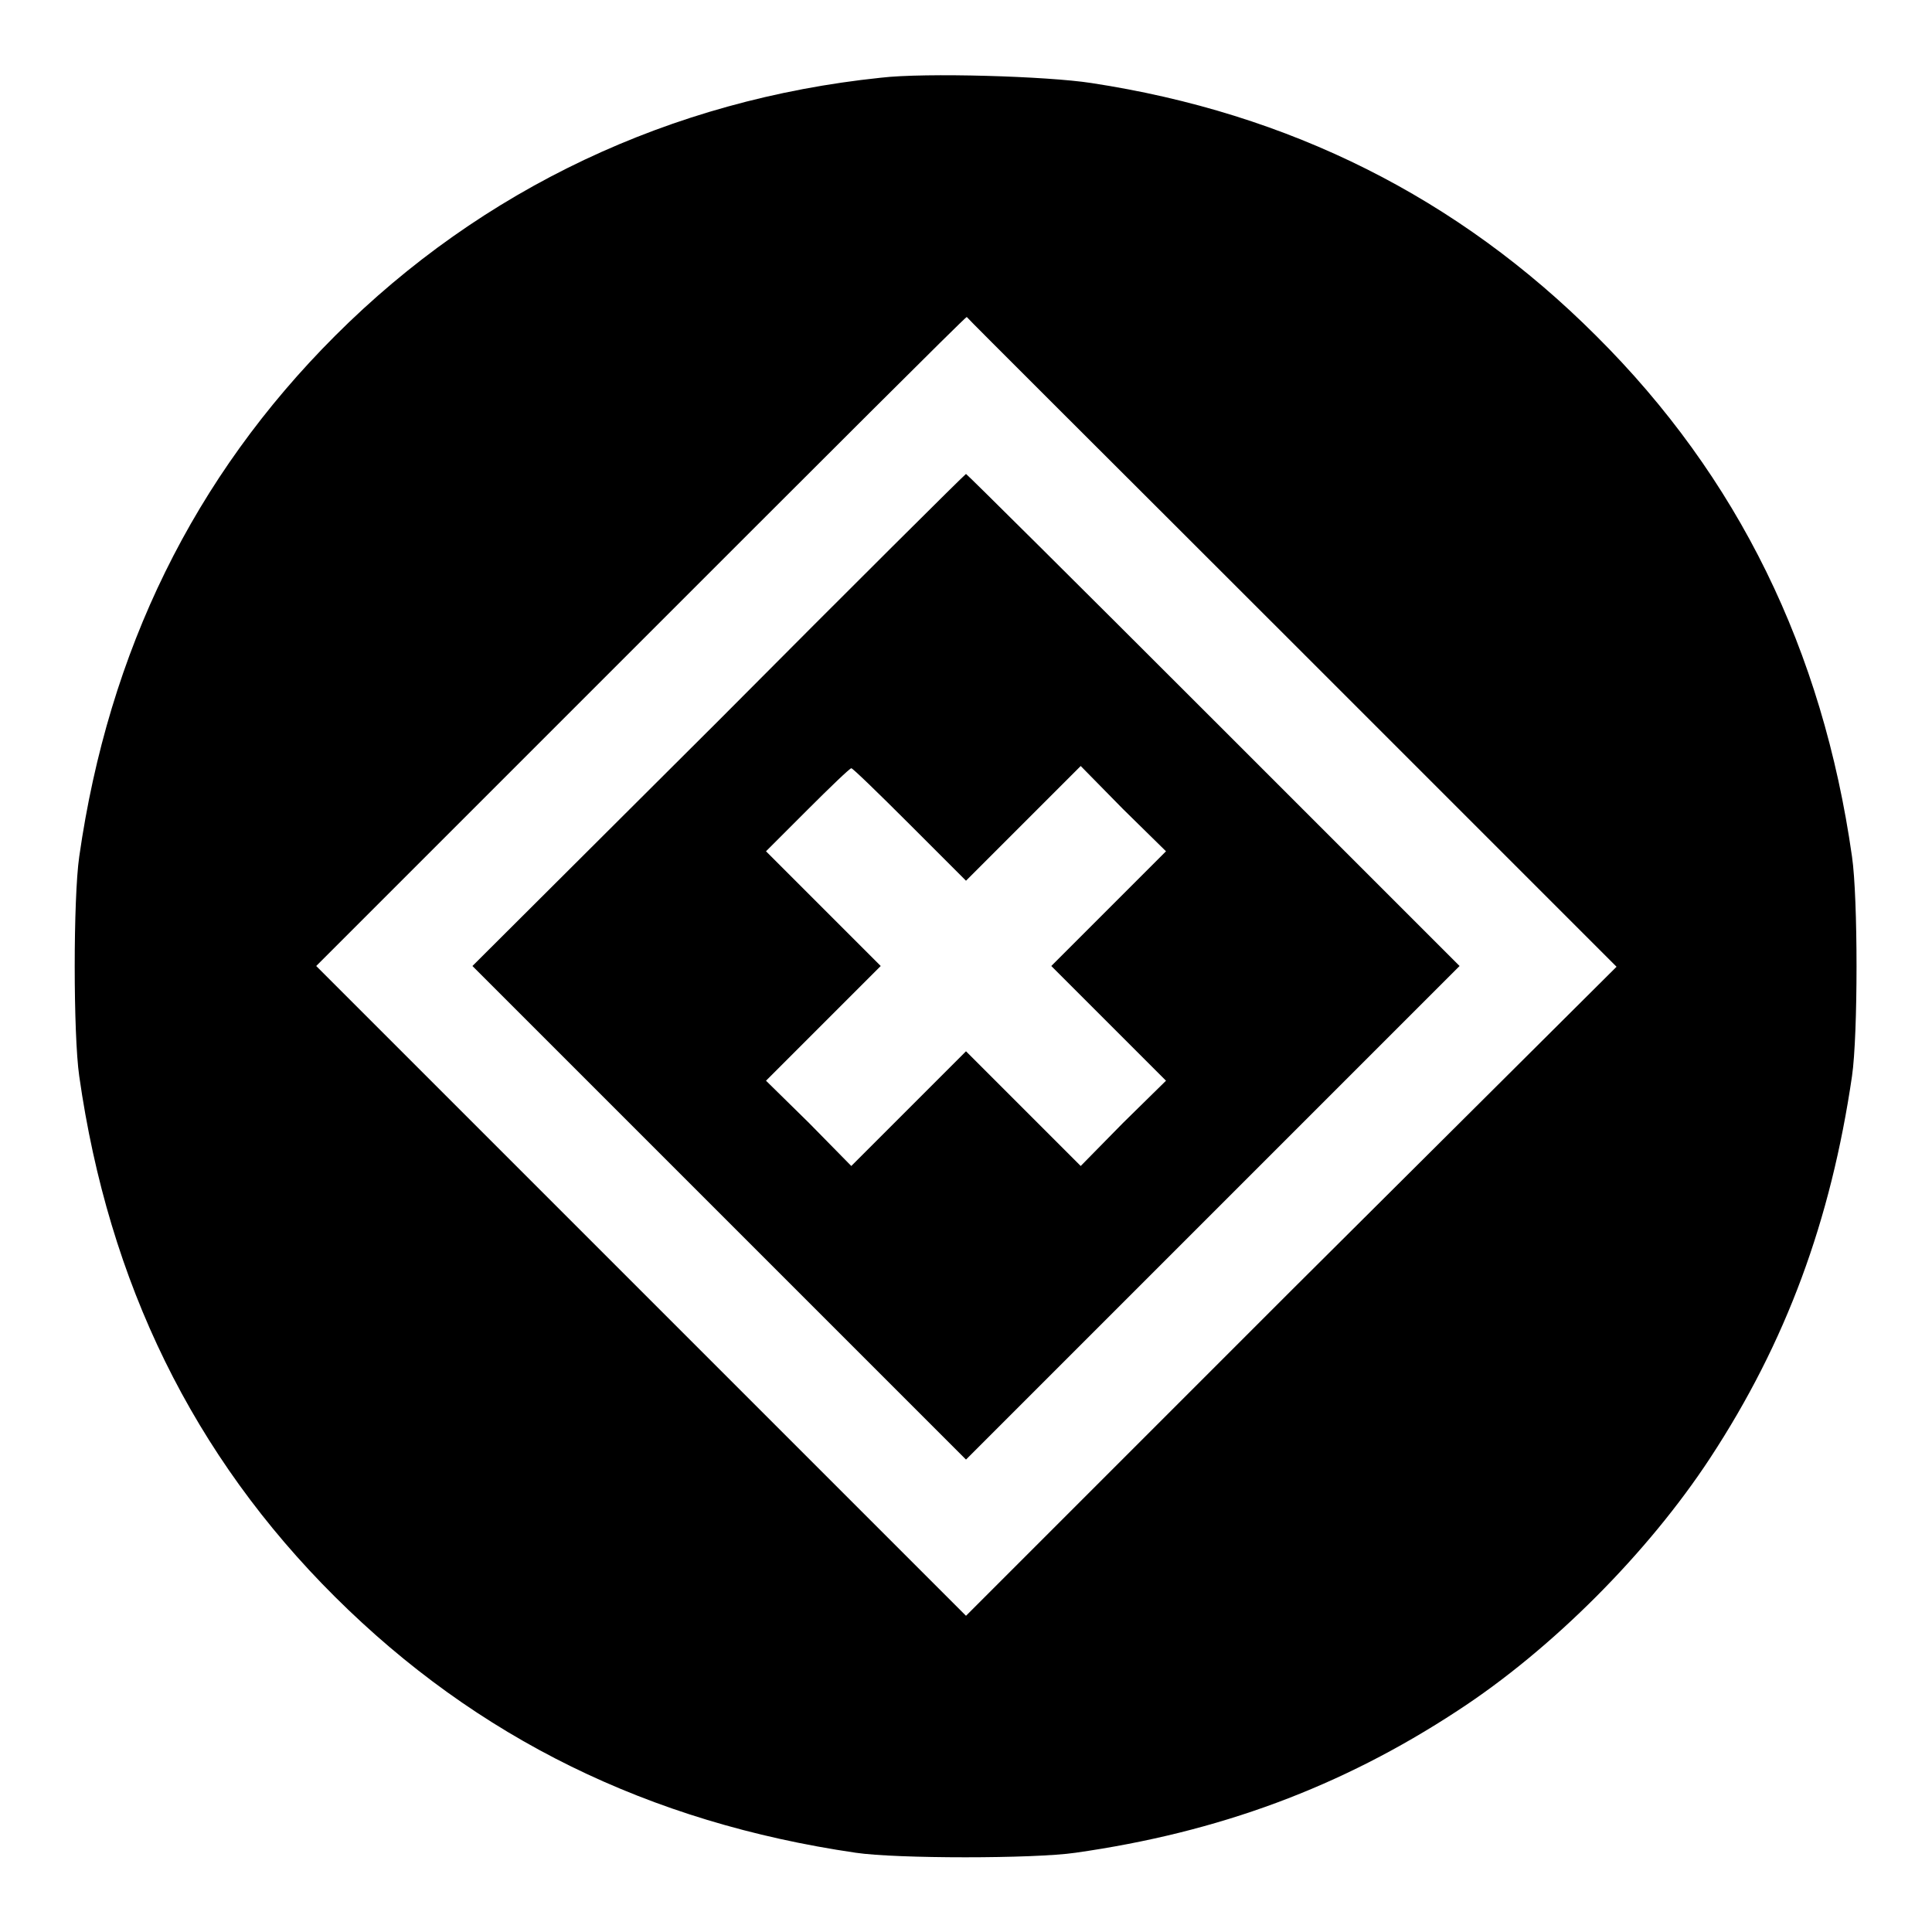
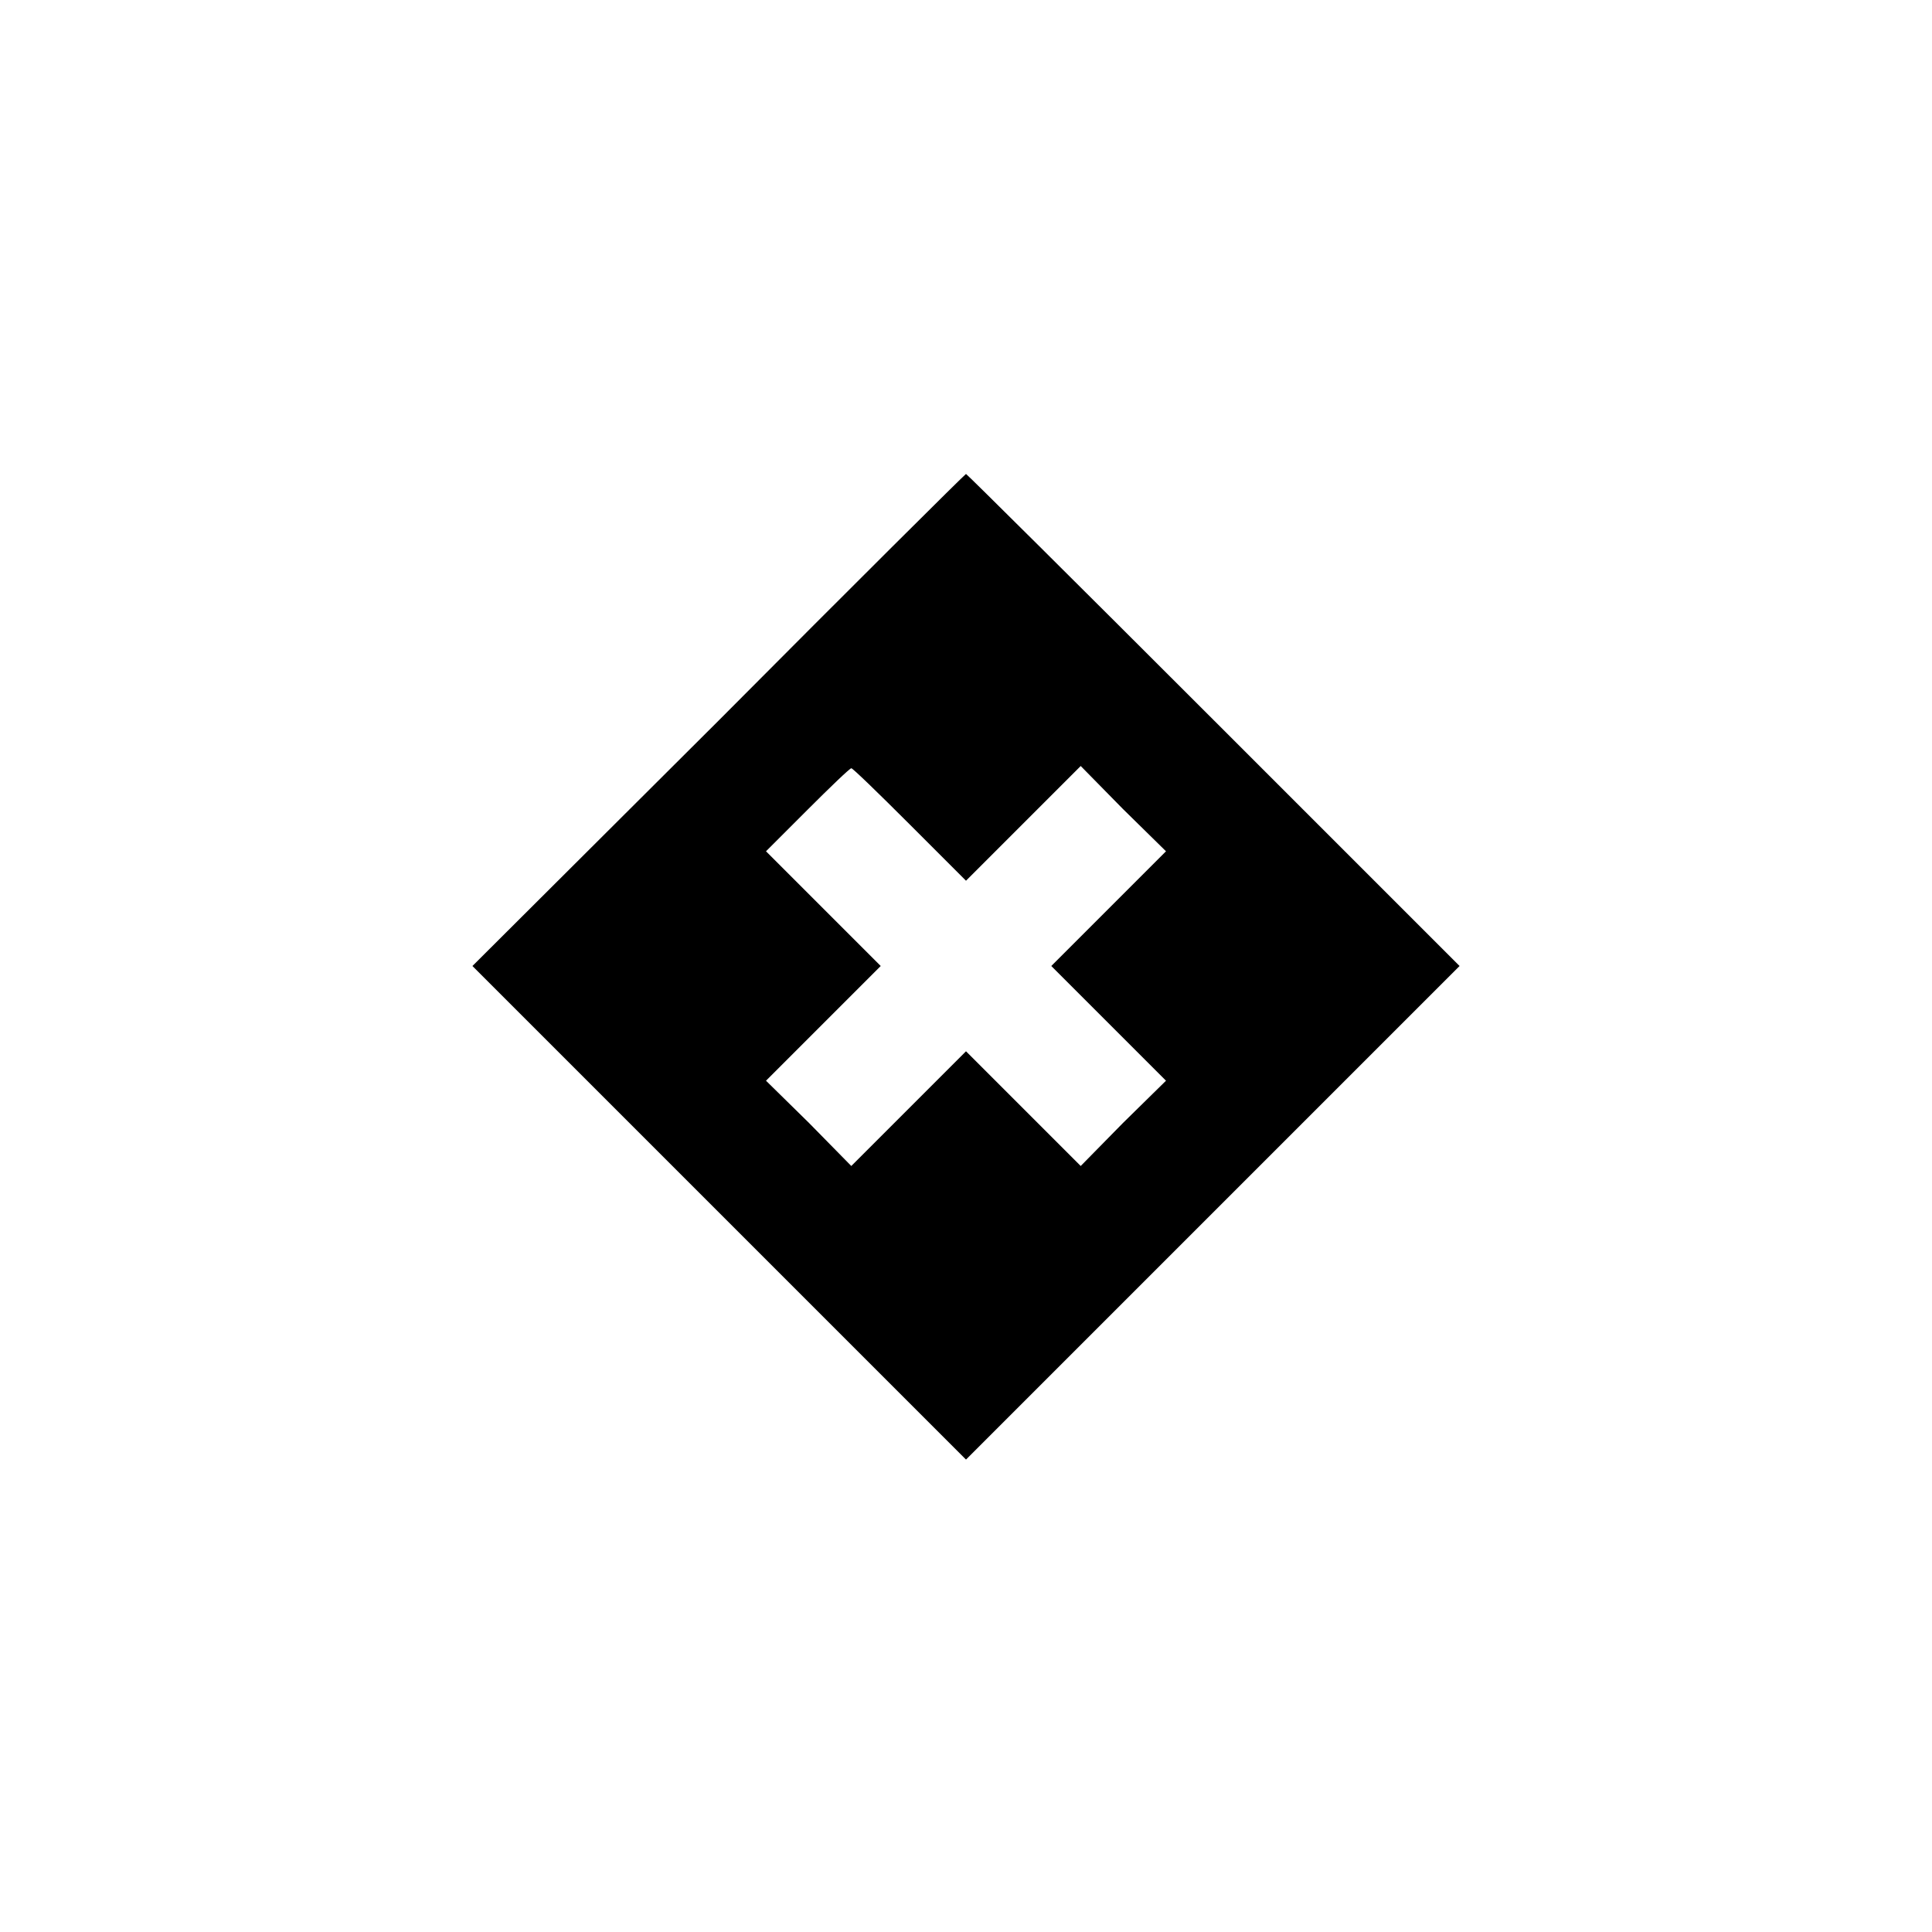
<svg xmlns="http://www.w3.org/2000/svg" version="1.1" x="0px" y="0px" viewBox="0 0 256 256" enable-background="new 0 0 256 256" xml:space="preserve">
  <g>
    <g>
      <g>
-         <path fill="#000000" d="M116.7,10.3C88.9,13.2,63.9,25,44.4,44.5c-18.7,18.7-30,41.7-33.9,69c-0.8,5.5-0.8,23.6,0,29.1c3.9,27.4,15.1,50.3,33.9,69c18.8,18.7,41.6,29.9,69,33.9c5.4,0.8,23.6,0.8,29.1,0c19-2.7,35.2-8.7,50.6-18.8c12.6-8.2,25.3-21,33.5-33.5c10.1-15.4,16-31.5,18.8-50.6c0.8-5.5,0.8-23.6,0-29.1c-3.9-27.4-15.1-50.3-33.9-69c-18.3-18.3-40.6-29.5-66.9-33.5C138.8,10.1,122.6,9.6,116.7,10.3z M171.2,85.1l43,43L171,171.1l-43,43l-43-43L41.9,128l43-43c23.6-23.6,43-43,43.2-43C128.1,42.1,147.6,61.5,171.2,85.1z" />
        <path fill="#000000" d="M95.2,95.5L62.6,128l32.7,32.7l32.7,32.7l32.7-32.7l32.7-32.7l-32.6-32.6c-17.9-17.9-32.7-32.6-32.8-32.6S113.1,77.5,95.2,95.5z M120.5,109.2l7.5,7.5l7.6-7.6l7.6-7.6l5.6,5.7l5.7,5.6l-7.6,7.6l-7.6,7.6l7.6,7.6l7.6,7.6l-5.7,5.6l-5.6,5.7l-7.6-7.6l-7.6-7.6l-7.6,7.6l-7.6,7.6l-5.6-5.7l-5.7-5.6l7.6-7.6l7.6-7.6l-7.6-7.6l-7.6-7.6l5.5-5.5c3-3,5.6-5.5,5.8-5.5C112.9,101.7,116.4,105.1,120.5,109.2z" />
      </g>
    </g>
  </g>
</svg>